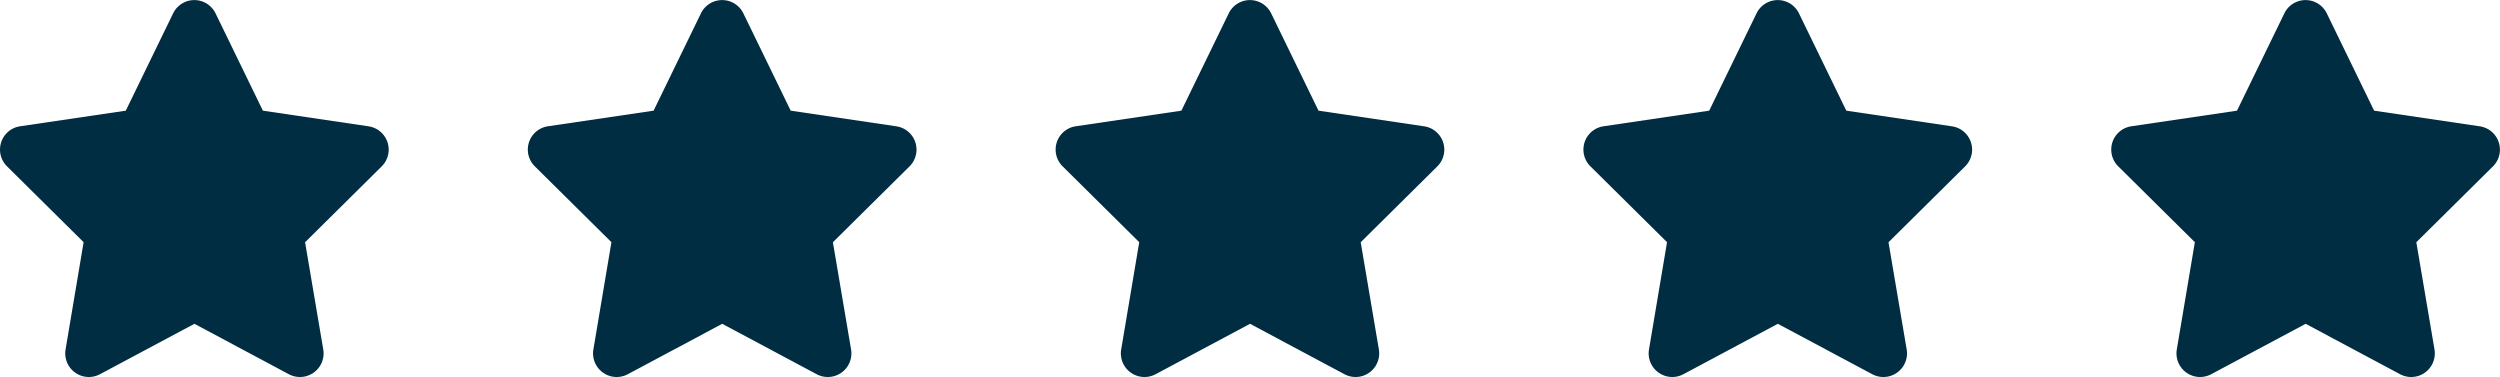
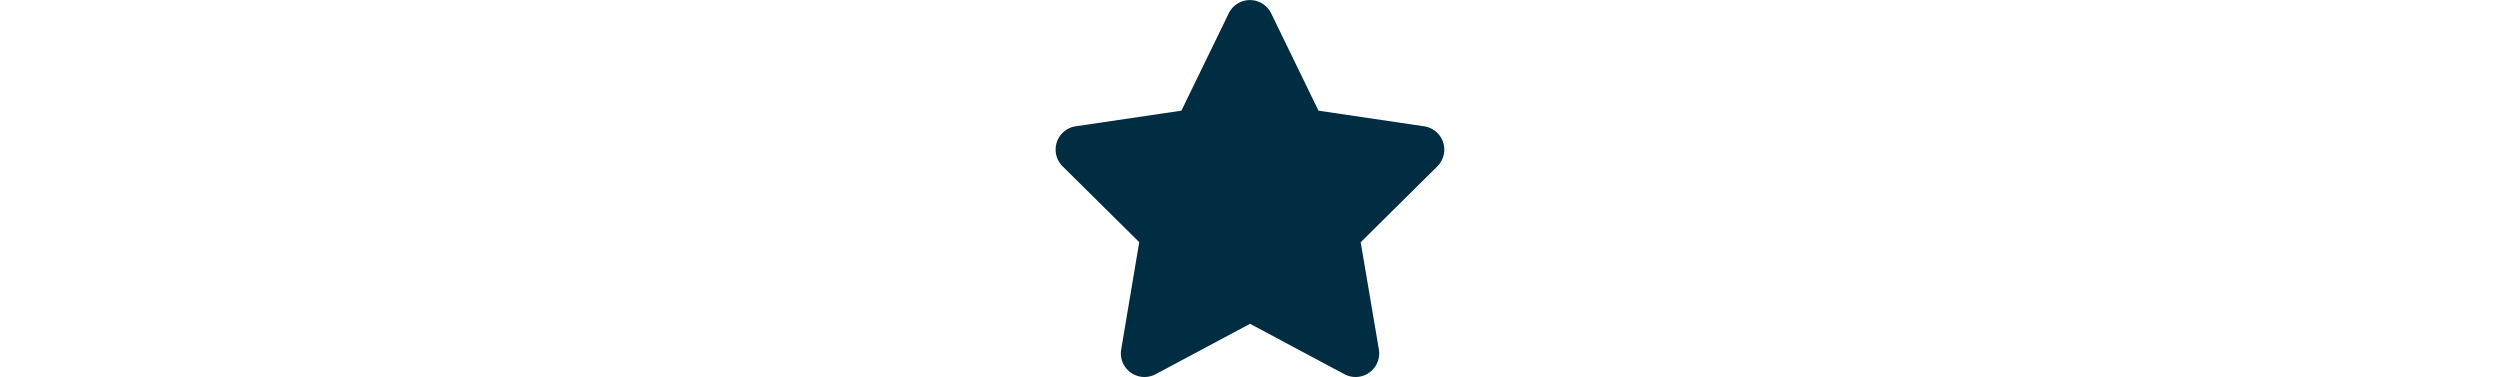
<svg xmlns="http://www.w3.org/2000/svg" width="150" height="22.62" viewBox="0 0 150 22.62">
  <g id="Groupe_29" data-name="Groupe 29" transform="translate(-1044 -3020)">
-     <path id="star-solid" d="M37.076.8a1.415,1.415,0,0,0-2.544,0L31.691,6.64l-6.344.937a1.414,1.414,0,0,0-.786,2.4l4.6,4.554L28.078,20.97a1.417,1.417,0,0,0,2.063,1.484l5.668-3.026,5.668,3.026a1.417,1.417,0,0,0,2.063-1.484l-1.091-6.436,4.6-4.554a1.414,1.414,0,0,0-.786-2.4L39.917,6.64Z" transform="translate(1019.856 3020)" fill="#002d41" />
-     <path id="star-solid-2" data-name="star-solid" d="M37.076.8a1.415,1.415,0,0,0-2.544,0L31.691,6.64l-6.344.937a1.414,1.414,0,0,0-.786,2.4l4.6,4.554L28.078,20.97a1.417,1.417,0,0,0,2.063,1.484l5.668-3.026,5.668,3.026a1.417,1.417,0,0,0,2.063-1.484l-1.091-6.436,4.6-4.554a1.414,1.414,0,0,0-.786-2.4L39.917,6.64Z" transform="translate(1051.525 3020)" fill="#002d41" />
    <path id="star-solid-3" data-name="star-solid" d="M37.076.8a1.415,1.415,0,0,0-2.544,0L31.691,6.64l-6.344.937a1.414,1.414,0,0,0-.786,2.4l4.6,4.554L28.078,20.97a1.417,1.417,0,0,0,2.063,1.484l5.668-3.026,5.668,3.026a1.417,1.417,0,0,0,2.063-1.484l-1.091-6.436,4.6-4.554a1.414,1.414,0,0,0-.786-2.4L39.917,6.64Z" transform="translate(1083.193 3020)" fill="#002d41" />
-     <path id="star-solid-4" data-name="star-solid" d="M37.076.8a1.415,1.415,0,0,0-2.544,0L31.691,6.64l-6.344.937a1.414,1.414,0,0,0-.786,2.4l4.6,4.554L28.078,20.97a1.417,1.417,0,0,0,2.063,1.484l5.668-3.026,5.668,3.026a1.417,1.417,0,0,0,2.063-1.484l-1.091-6.436,4.6-4.554a1.414,1.414,0,0,0-.786-2.4L39.917,6.64Z" transform="translate(1114.861 3020)" fill="#002d41" />
-     <path id="star-solid-5" data-name="star-solid" d="M37.076.8a1.415,1.415,0,0,0-2.544,0L31.691,6.64l-6.344.937a1.414,1.414,0,0,0-.786,2.4l4.6,4.554L28.078,20.97a1.417,1.417,0,0,0,2.063,1.484l5.668-3.026,5.668,3.026a1.417,1.417,0,0,0,2.063-1.484l-1.091-6.436,4.6-4.554a1.414,1.414,0,0,0-.786-2.4L39.917,6.64Z" transform="translate(1146.53 3020)" fill="#002d41" />
  </g>
</svg>